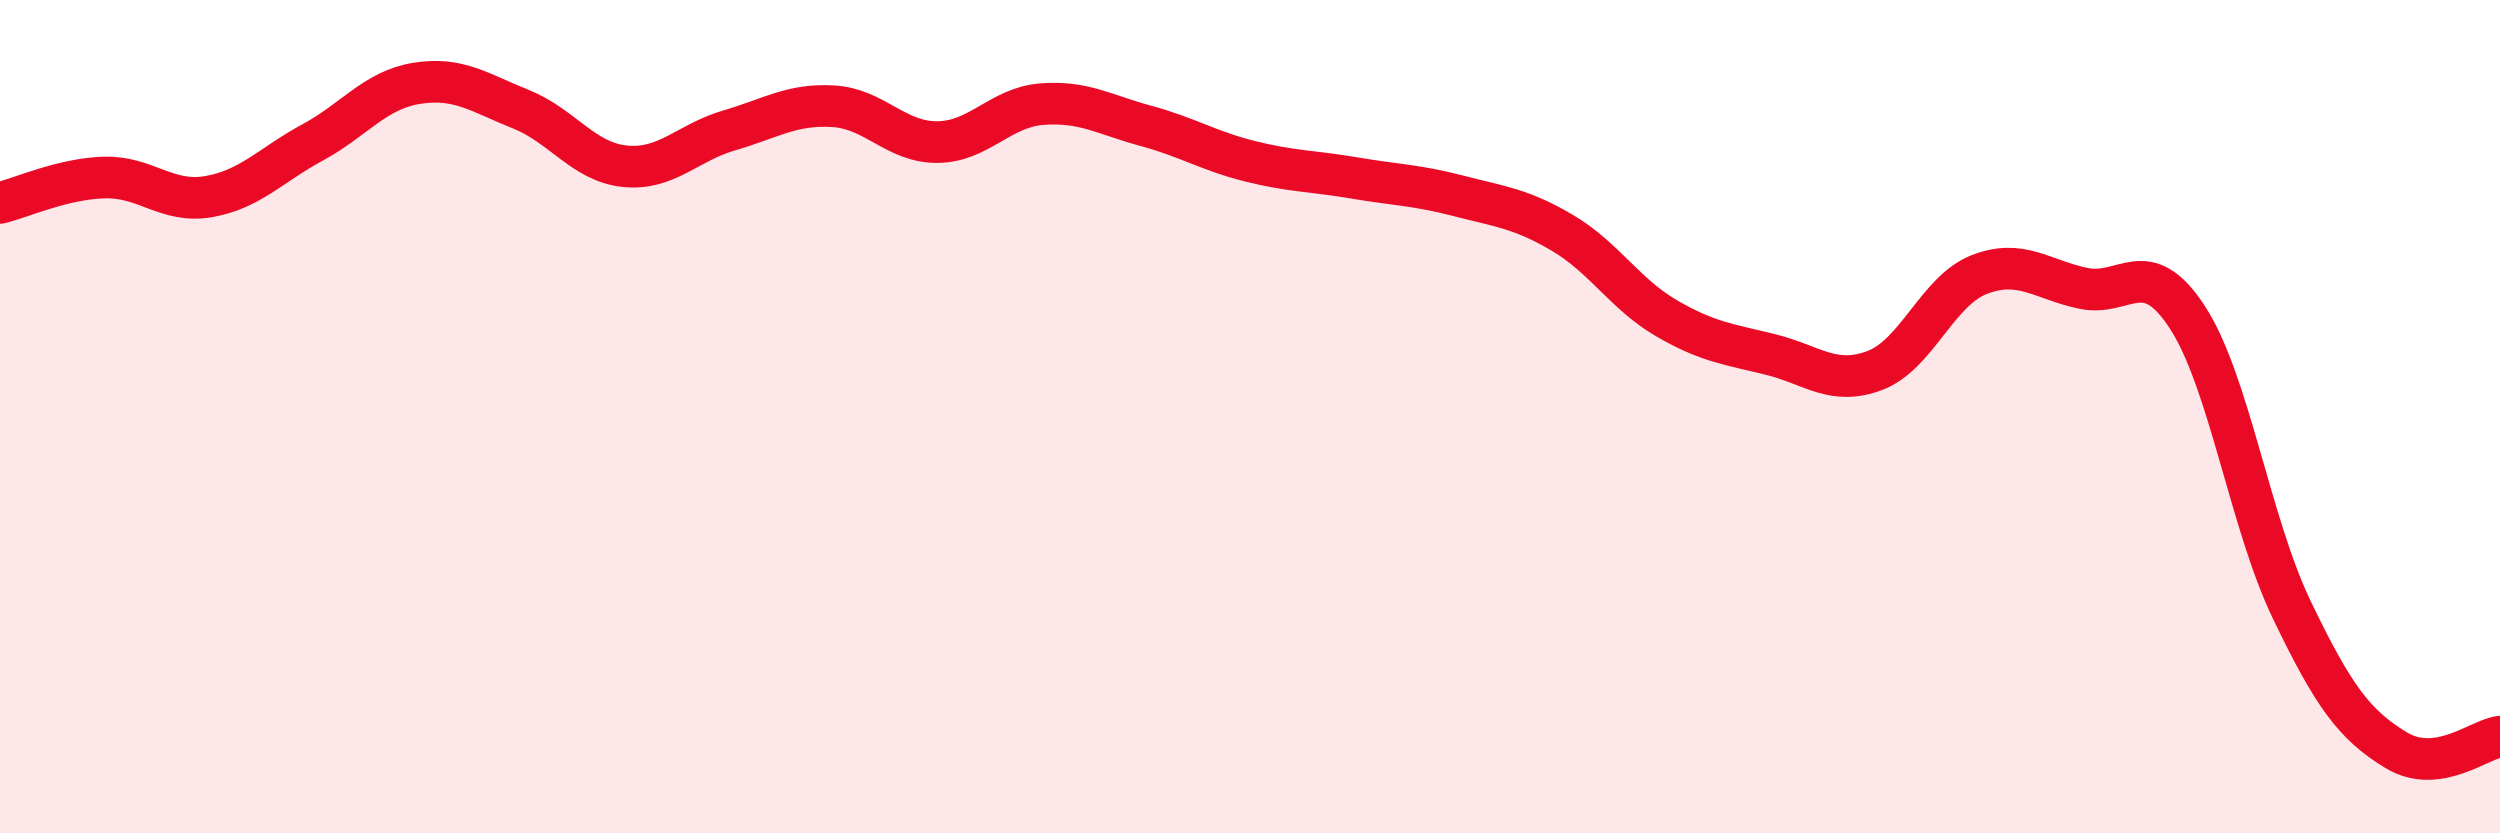
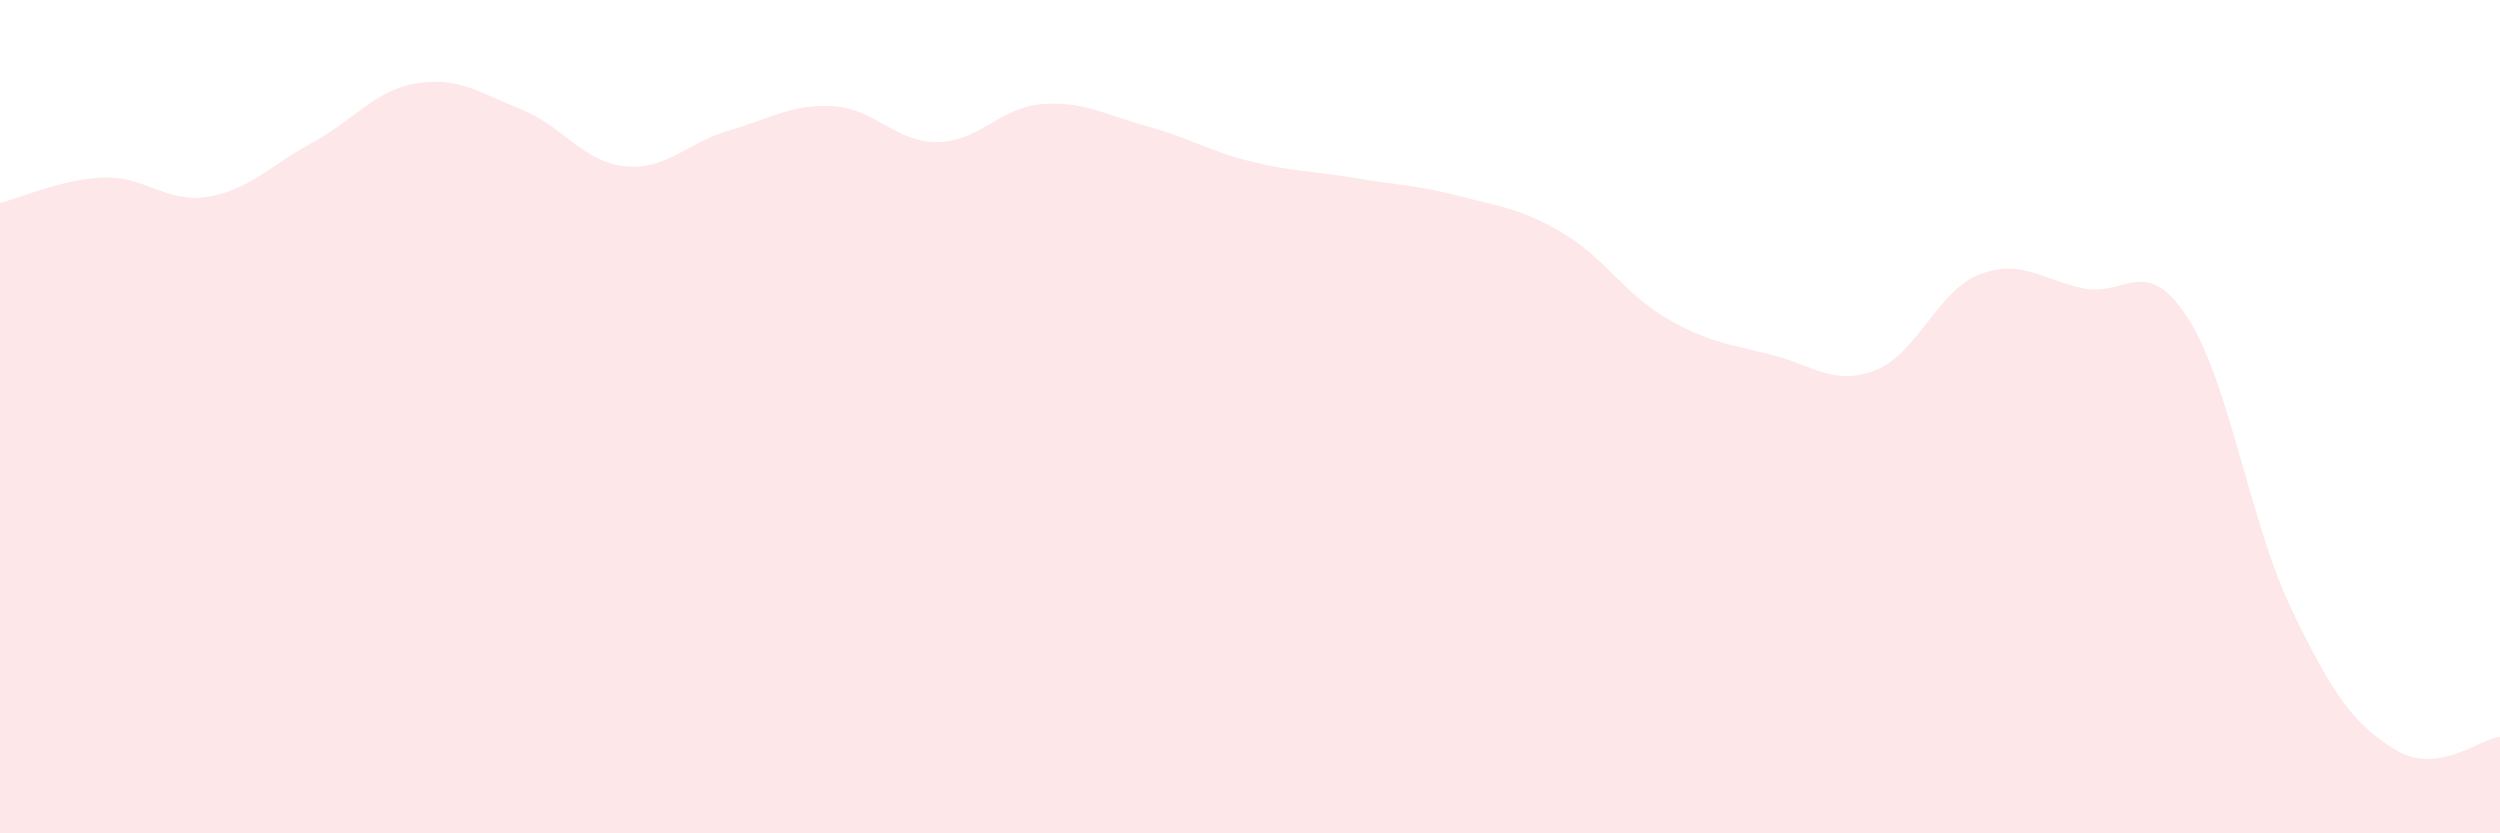
<svg xmlns="http://www.w3.org/2000/svg" width="60" height="20" viewBox="0 0 60 20">
  <path d="M 0,4.87 C 0.5,4.75 1.5,4.29 2.5,4.26 C 3.5,4.23 4,4.89 5,4.72 C 6,4.55 6.5,3.96 7.5,3.42 C 8.5,2.88 9,2.16 10,2 C 11,1.84 11.5,2.22 12.5,2.62 C 13.5,3.02 14,3.89 15,3.99 C 16,4.09 16.5,3.42 17.5,3.13 C 18.5,2.84 19,2.49 20,2.55 C 21,2.61 21.5,3.42 22.5,3.41 C 23.5,3.4 24,2.58 25,2.5 C 26,2.42 26.5,2.75 27.5,3.02 C 28.5,3.29 29,3.62 30,3.87 C 31,4.12 31.5,4.1 32.5,4.27 C 33.5,4.44 34,4.44 35,4.7 C 36,4.96 36.5,5 37.5,5.59 C 38.5,6.18 39,7.06 40,7.64 C 41,8.22 41.5,8.26 42.5,8.51 C 43.5,8.76 44,9.27 45,8.89 C 46,8.51 46.5,6.98 47.5,6.59 C 48.5,6.2 49,6.71 50,6.92 C 51,7.13 51.5,6.08 52.5,7.62 C 53.5,9.16 54,12.55 55,14.63 C 56,16.71 56.5,17.39 57.5,18 C 58.5,18.61 59.5,17.74 60,17.68L60 20L0 20Z" fill="#EB0A25" opacity="0.1" stroke-linecap="round" stroke-linejoin="round" />
-   <path d="M 0,4.87 C 0.5,4.75 1.5,4.29 2.5,4.26 C 3.5,4.23 4,4.89 5,4.72 C 6,4.55 6.5,3.96 7.5,3.42 C 8.5,2.88 9,2.16 10,2 C 11,1.84 11.5,2.22 12.5,2.62 C 13.5,3.02 14,3.89 15,3.99 C 16,4.09 16.5,3.42 17.5,3.13 C 18.5,2.84 19,2.49 20,2.55 C 21,2.61 21.5,3.42 22.5,3.41 C 23.5,3.4 24,2.58 25,2.5 C 26,2.42 26.5,2.75 27.5,3.02 C 28.5,3.29 29,3.62 30,3.87 C 31,4.12 31.5,4.1 32.5,4.27 C 33.5,4.44 34,4.44 35,4.7 C 36,4.96 36.5,5 37.5,5.59 C 38.5,6.18 39,7.06 40,7.64 C 41,8.22 41.5,8.26 42.5,8.51 C 43.5,8.76 44,9.27 45,8.89 C 46,8.51 46.5,6.98 47.5,6.59 C 48.5,6.2 49,6.71 50,6.92 C 51,7.13 51.5,6.08 52.5,7.62 C 53.5,9.16 54,12.55 55,14.63 C 56,16.71 56.5,17.39 57.5,18 C 58.5,18.61 59.5,17.74 60,17.68" stroke="#EB0A25" stroke-width="1" fill="none" stroke-linecap="round" stroke-linejoin="round" />
</svg>